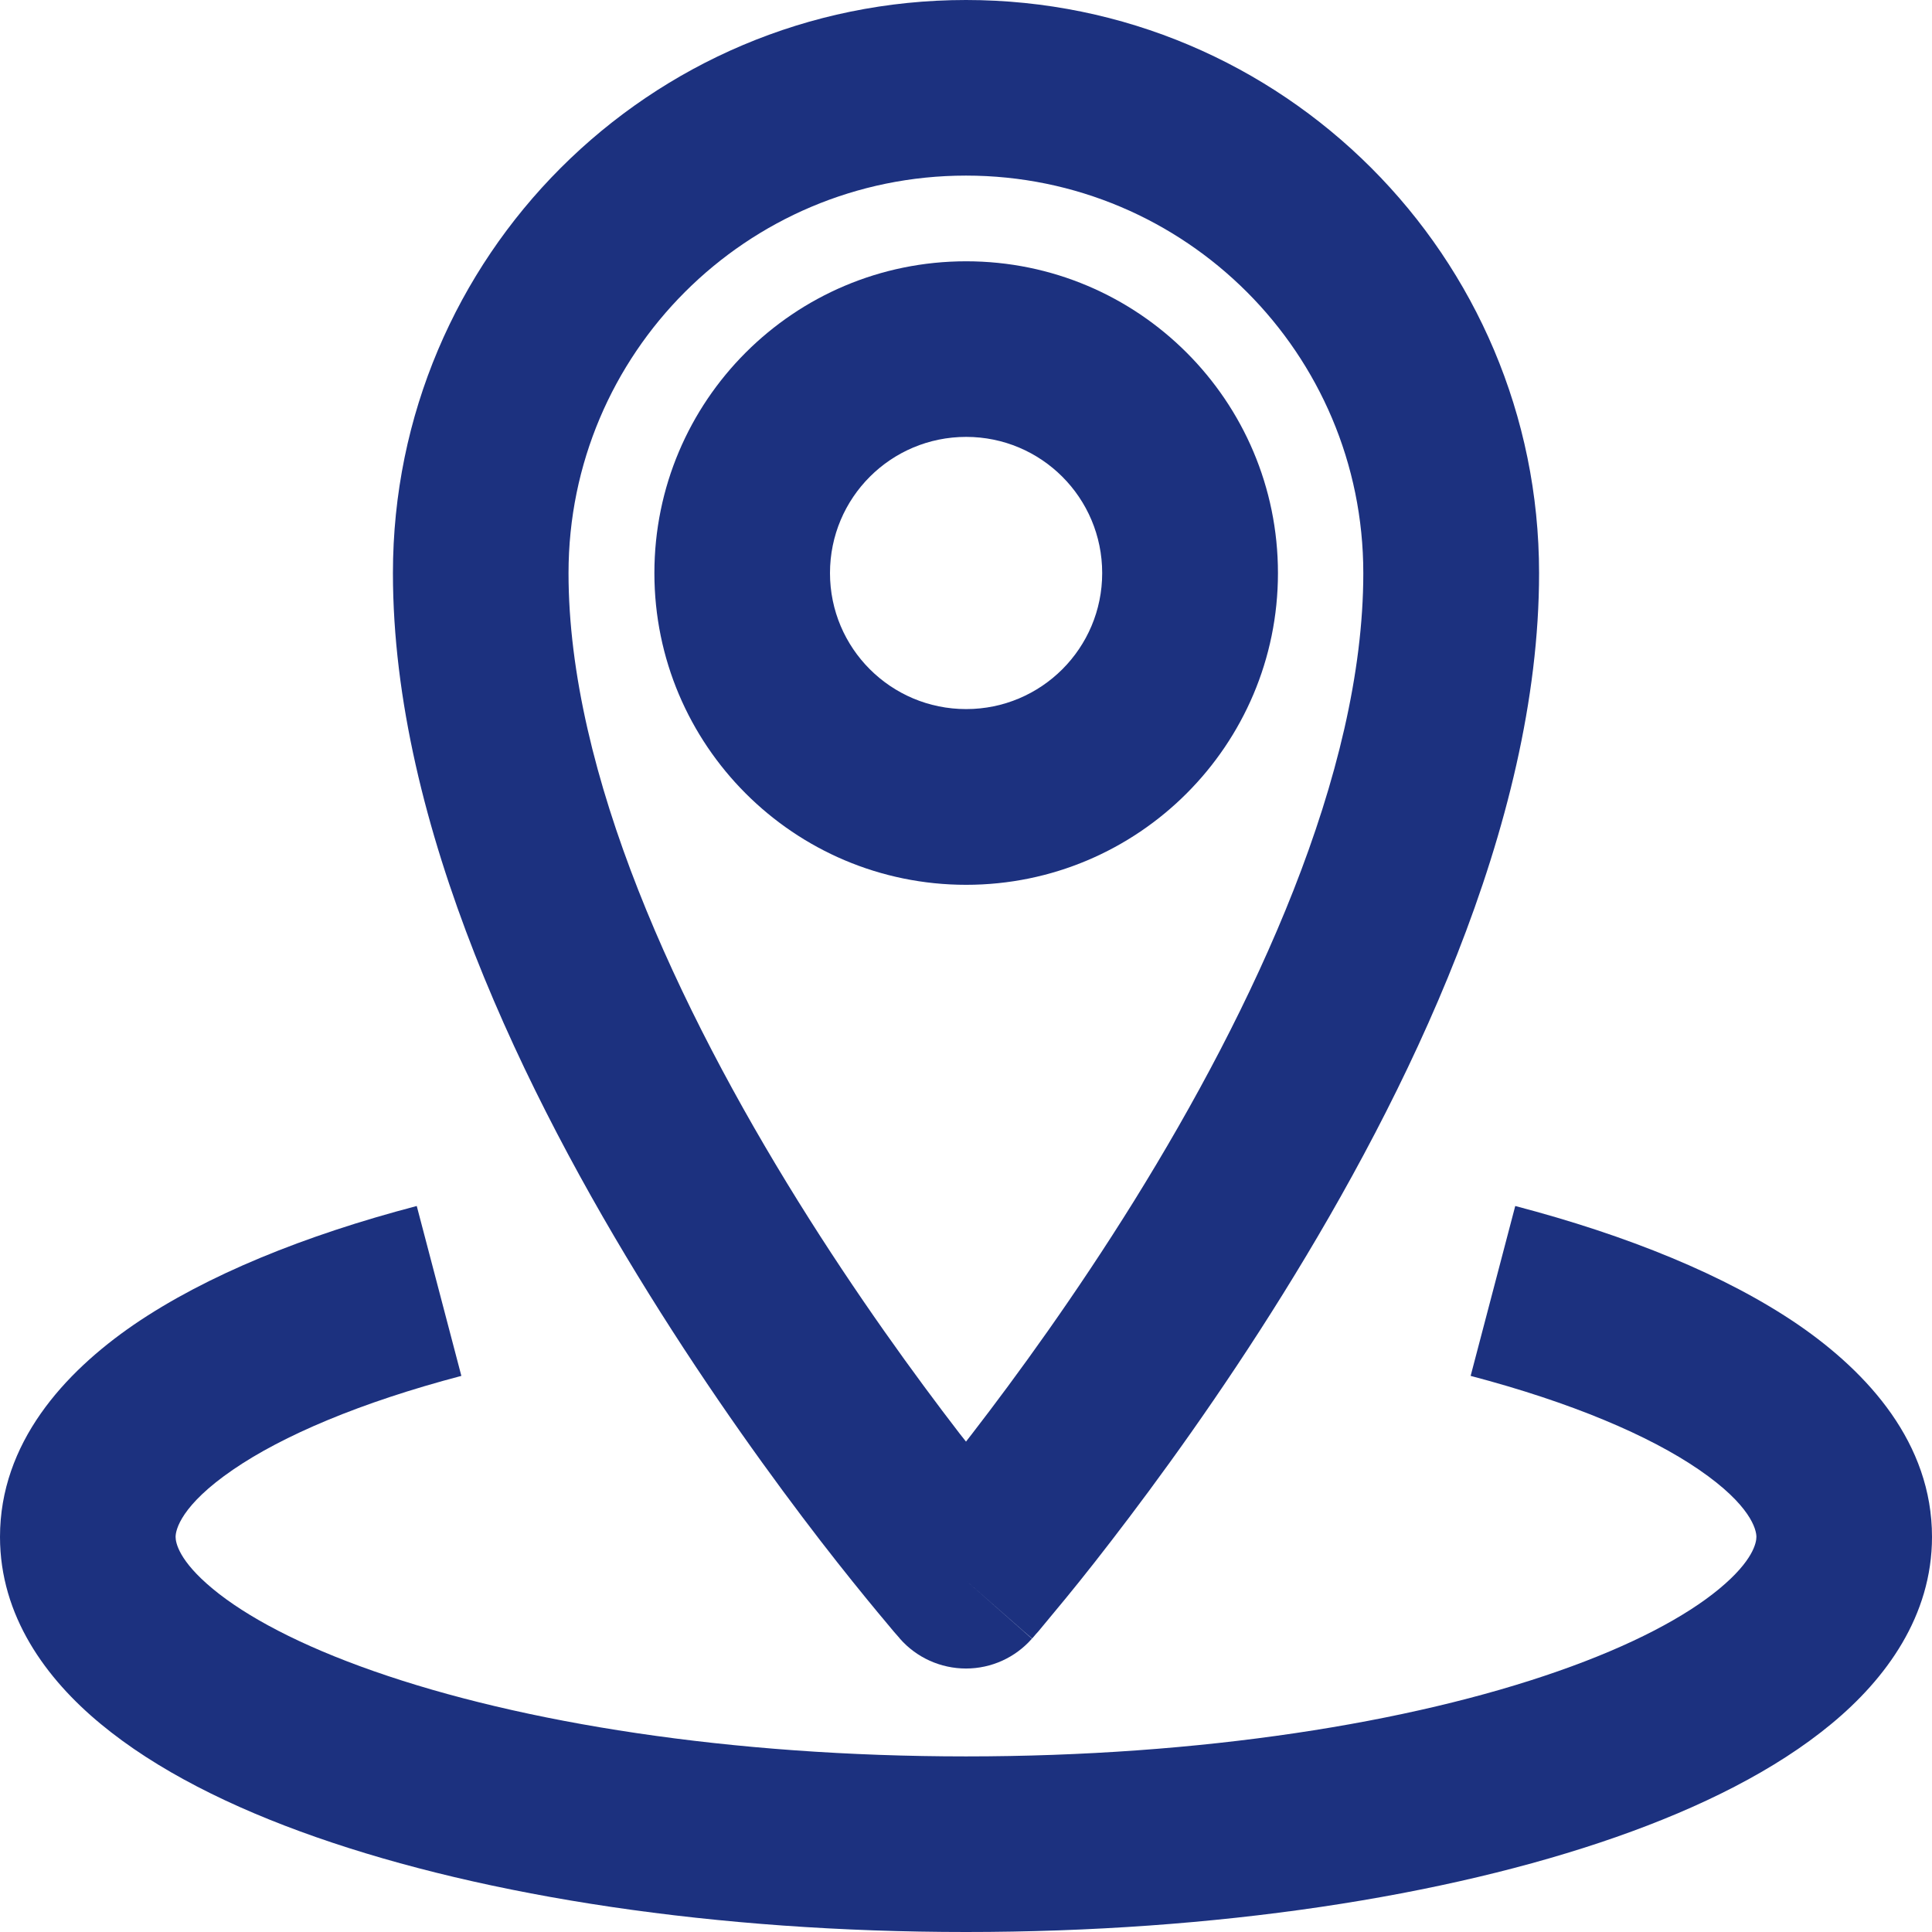
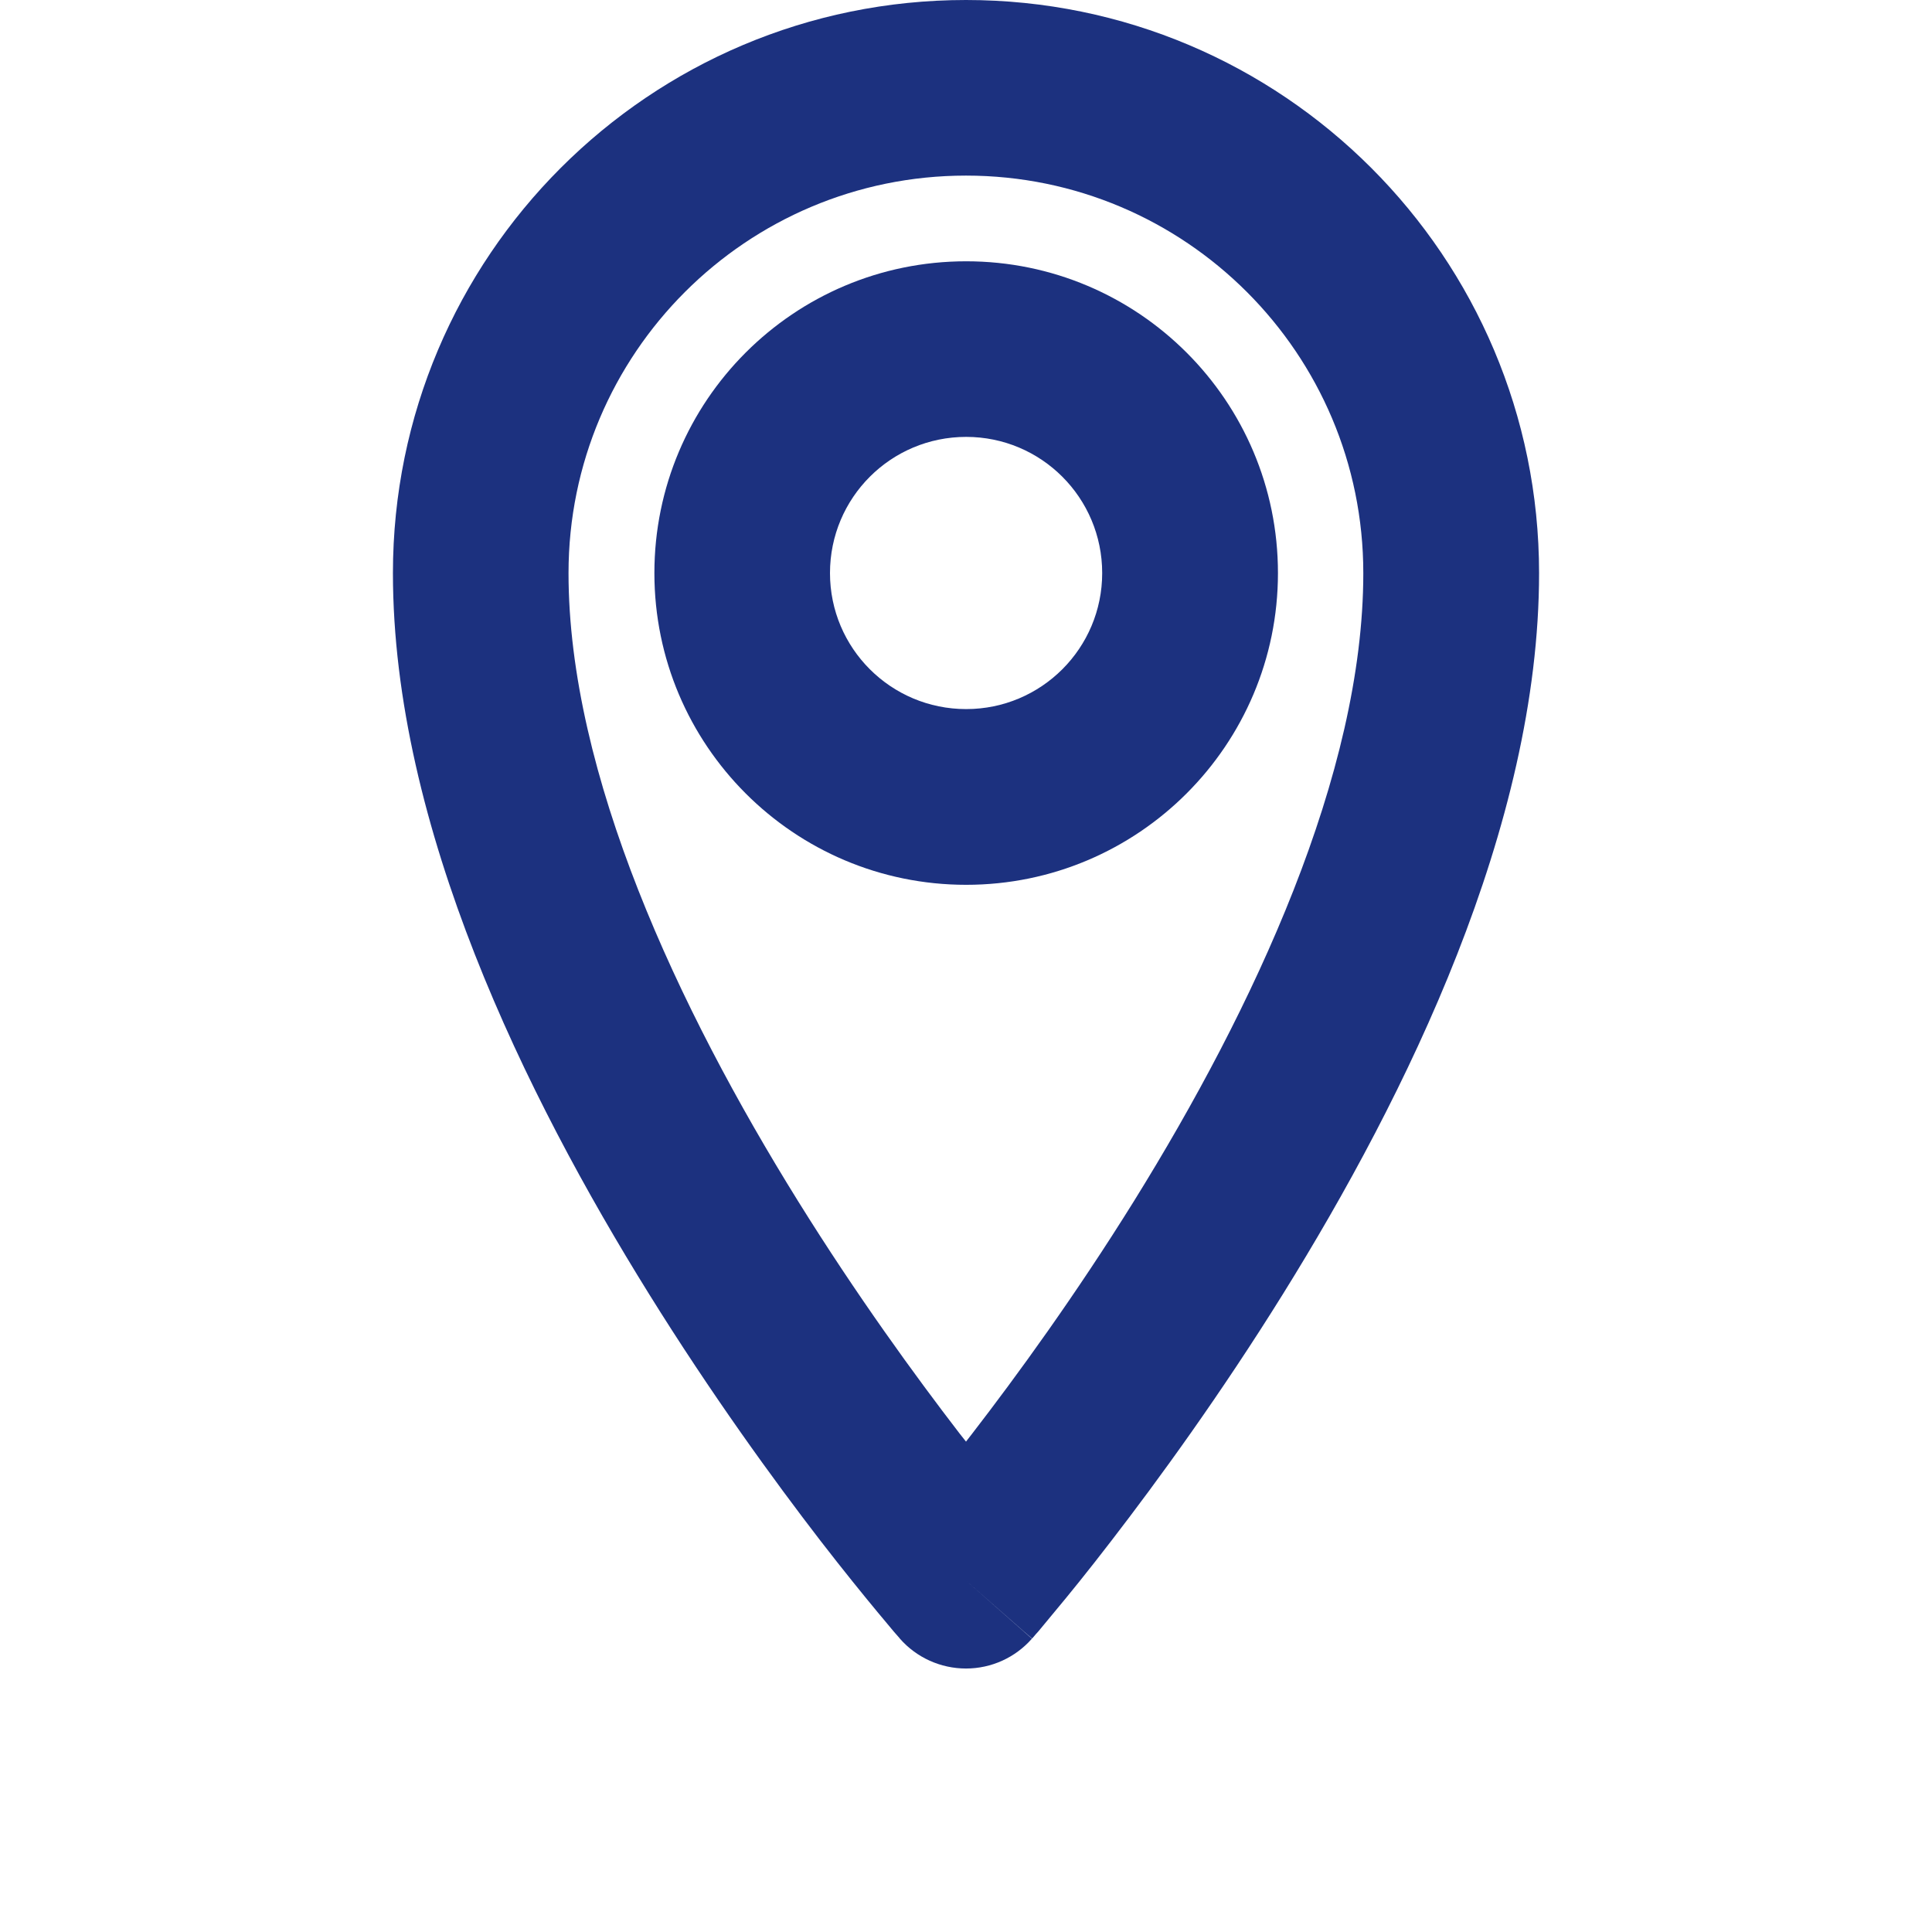
<svg xmlns="http://www.w3.org/2000/svg" width="60" zoomAndPan="magnify" viewBox="0 0 45 45" height="60" preserveAspectRatio="xMidYMid meet" version="1.2">
  <g id="a5f78bfcba">
    <path style=" stroke:none;fill-rule:evenodd;fill:#1c317f;fill-opacity:1;" d="M 22.5 4.09 C 17.387 4.09 13.242 8.234 13.242 13.348 C 13.242 18.031 15.793 23.48 18.586 27.973 C 19.953 30.172 21.324 32.055 22.352 33.391 C 22.402 33.453 22.453 33.516 22.5 33.578 C 22.547 33.516 22.598 33.453 22.645 33.391 C 23.676 32.055 25.047 30.172 26.414 27.973 C 29.203 23.48 31.754 18.031 31.754 13.348 C 31.754 8.234 27.609 4.09 22.5 4.09 Z M 22.5 36.816 C 20.961 38.168 20.961 38.168 20.961 38.168 L 20.949 38.152 L 20.922 38.121 C 20.895 38.09 20.859 38.051 20.816 38 C 20.727 37.895 20.602 37.742 20.438 37.547 C 20.117 37.16 19.66 36.598 19.113 35.891 C 18.023 34.477 16.57 32.477 15.113 30.133 C 12.254 25.535 9.152 19.25 9.152 13.348 C 9.152 5.977 15.129 0 22.5 0 C 29.871 0 35.848 5.977 35.848 13.348 C 35.848 19.25 32.746 25.535 29.887 30.133 C 28.43 32.477 26.973 34.477 25.883 35.891 C 25.34 36.598 24.883 37.16 24.559 37.547 C 24.398 37.742 24.27 37.895 24.184 38 C 24.137 38.051 24.102 38.09 24.078 38.121 L 24.051 38.152 L 24.039 38.164 C 24.039 38.164 24.035 38.168 22.5 36.816 Z M 22.5 36.816 L 24.035 38.168 C 23.648 38.609 23.09 38.863 22.5 38.863 C 21.91 38.863 21.348 38.609 20.961 38.168 Z M 22.5 36.816 " />
    <path style=" stroke:none;fill-rule:evenodd;fill:#1c317f;fill-opacity:1;" d="M 22.504 10.176 C 20.75 10.176 19.332 11.594 19.332 13.348 C 19.332 15.098 20.75 16.516 22.504 16.516 C 24.254 16.516 25.672 15.098 25.672 13.348 C 25.672 11.594 24.254 10.176 22.504 10.176 Z M 15.242 13.348 C 15.242 9.336 18.492 6.086 22.504 6.086 C 26.512 6.086 29.766 9.336 29.766 13.348 C 29.766 17.355 26.512 20.609 22.504 20.609 C 18.492 20.609 15.242 17.355 15.242 13.348 Z M 15.242 13.348 " />
-     <path style=" stroke:none;fill-rule:evenodd;fill:#1c317f;fill-opacity:1;" d="M 5.43 34.23 C 4.215 35.062 4.09 35.633 4.09 35.797 C 4.09 35.93 4.164 36.352 4.957 37.008 C 5.734 37.652 6.988 38.324 8.711 38.926 C 12.145 40.129 17.02 40.91 22.5 40.91 C 27.98 40.91 32.855 40.129 36.289 38.926 C 38.012 38.324 39.266 37.652 40.043 37.008 C 40.836 36.352 40.91 35.93 40.91 35.797 C 40.91 35.633 40.785 35.062 39.57 34.23 C 38.414 33.438 36.613 32.668 34.254 32.047 L 35.293 28.09 C 37.898 28.773 40.191 29.699 41.883 30.855 C 43.516 31.977 45 33.617 45 35.797 C 45 37.637 43.93 39.102 42.652 40.156 C 41.359 41.227 39.617 42.098 37.641 42.789 C 33.668 44.18 28.316 45 22.5 45 C 16.684 45 11.332 44.18 7.359 42.789 C 5.383 42.098 3.641 41.227 2.348 40.156 C 1.07 39.102 0 37.637 0 35.797 C 0 33.617 1.484 31.977 3.117 30.855 C 4.809 29.699 7.102 28.773 9.707 28.09 L 10.746 32.047 C 8.387 32.668 6.586 33.438 5.43 34.23 Z M 5.43 34.23 " />
  </g>
</svg>